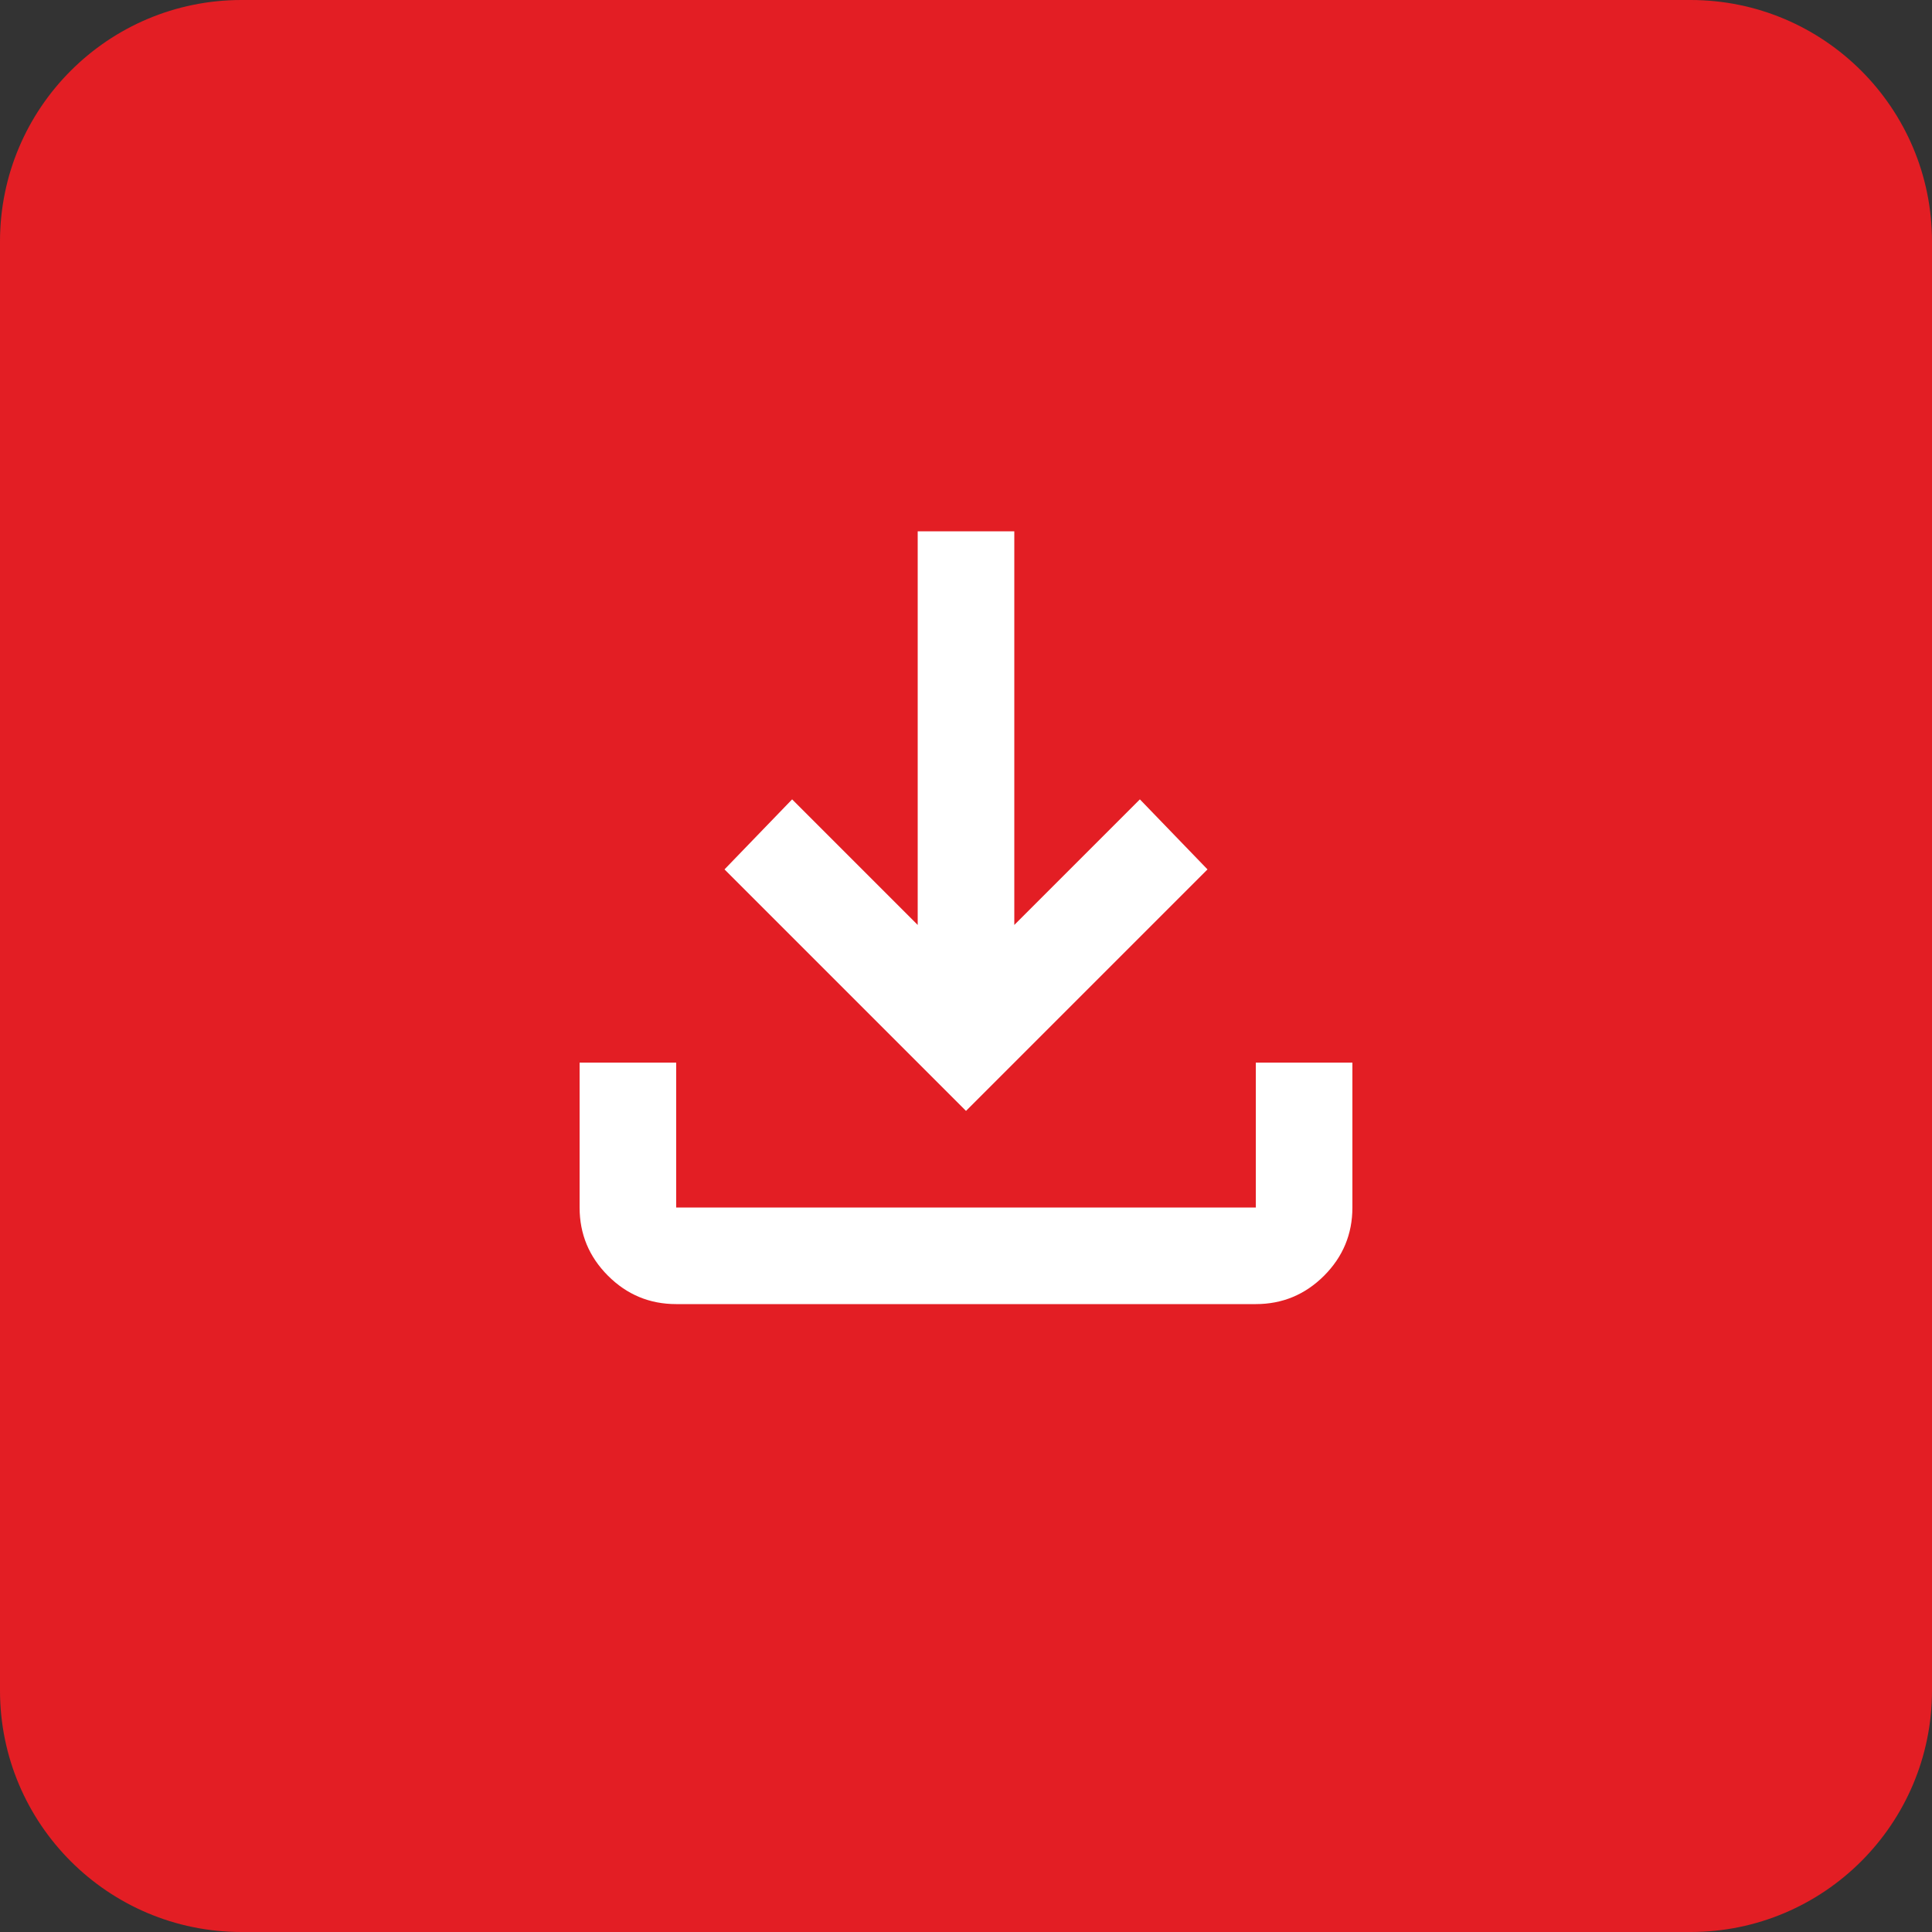
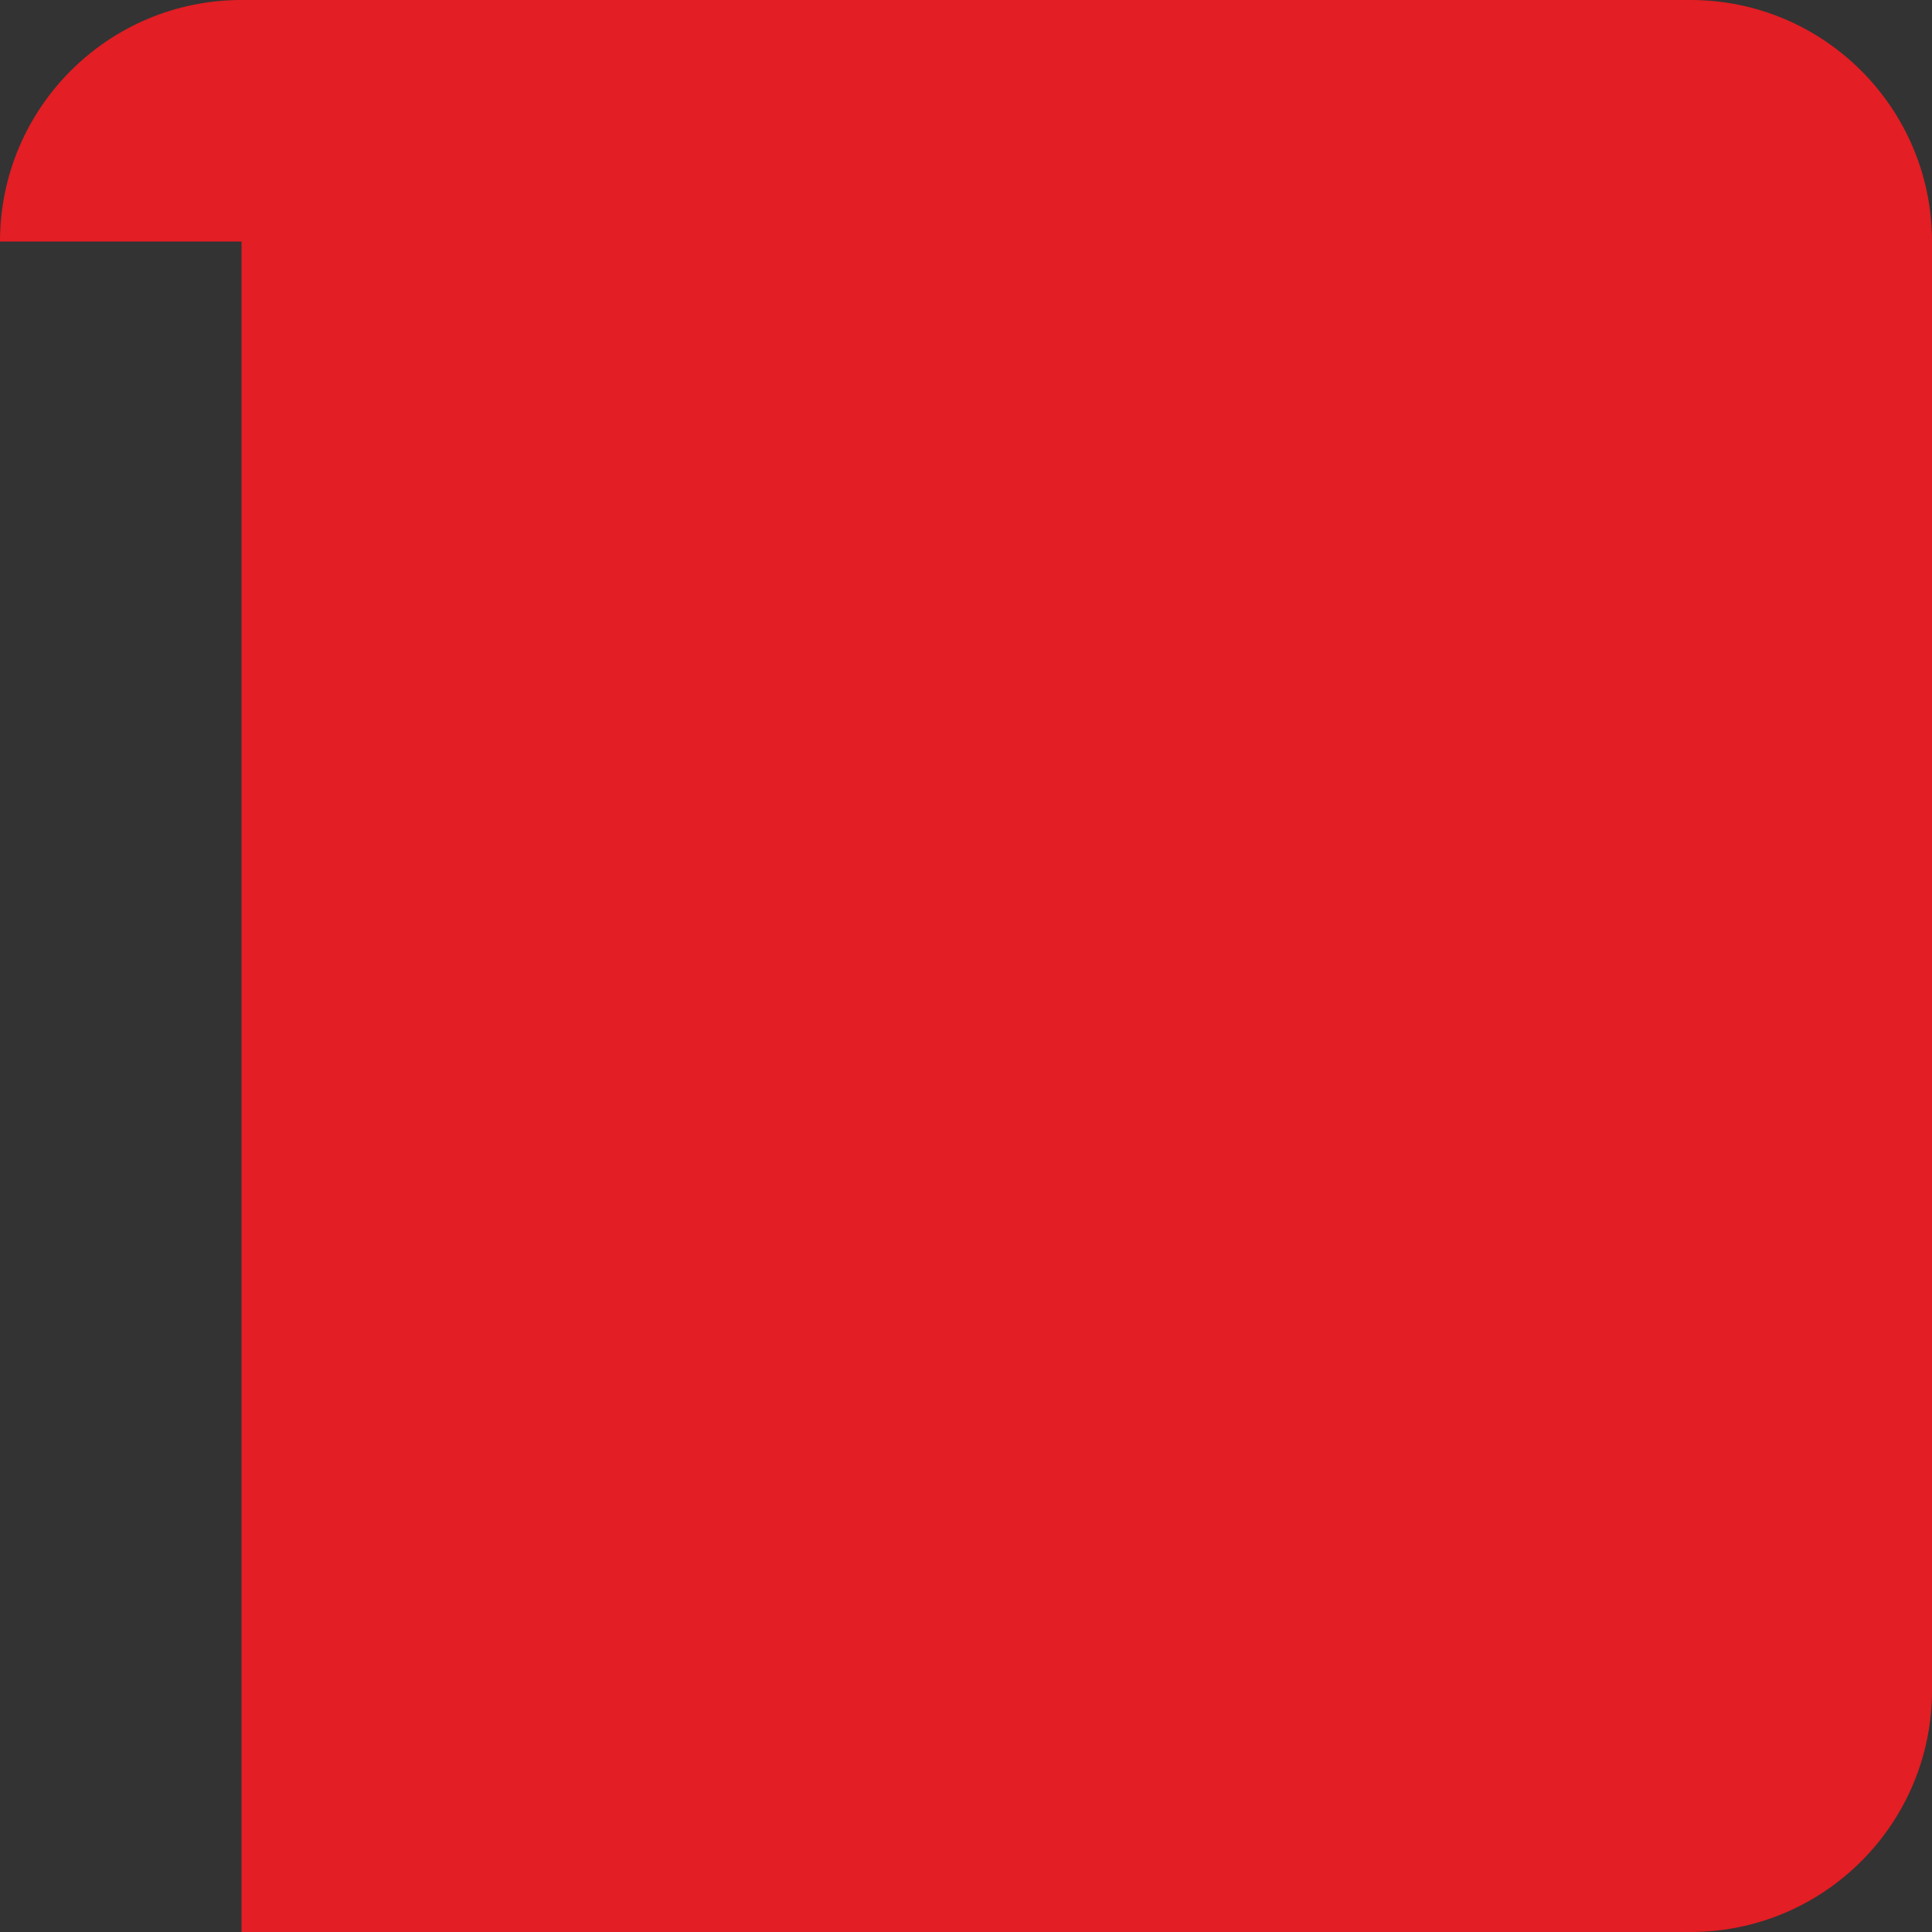
<svg xmlns="http://www.w3.org/2000/svg" width="40" height="40" viewBox="0 0 40 40" fill="none">
  <rect x="0" y="0" width="40" height="40" fill="#333333" stroke="none" />
-   <path d="M0 5C0 2.239 2.239 0 5 0H35C37.761 0 40 2.239 40 5V35C40 37.761 37.761 40 35 40H5C2.239 40 0 37.761 0 35V5Z" fill="#E31E24" />
-   <path d="M20 23L15 18L16.4 16.55L19 19.15V11H21V19.15L23.6 16.55L25 18L20 23ZM14 27C13.45 27 12.979 26.804 12.588 26.413C12.196 26.021 12 25.55 12 25V22H14V25H26V22H28V25C28 25.55 27.804 26.021 27.413 26.413C27.021 26.804 26.55 27 26 27H14Z" fill="white" />
+   <path d="M0 5C0 2.239 2.239 0 5 0H35C37.761 0 40 2.239 40 5V35C40 37.761 37.761 40 35 40H5V5Z" fill="#E31E24" />
</svg>